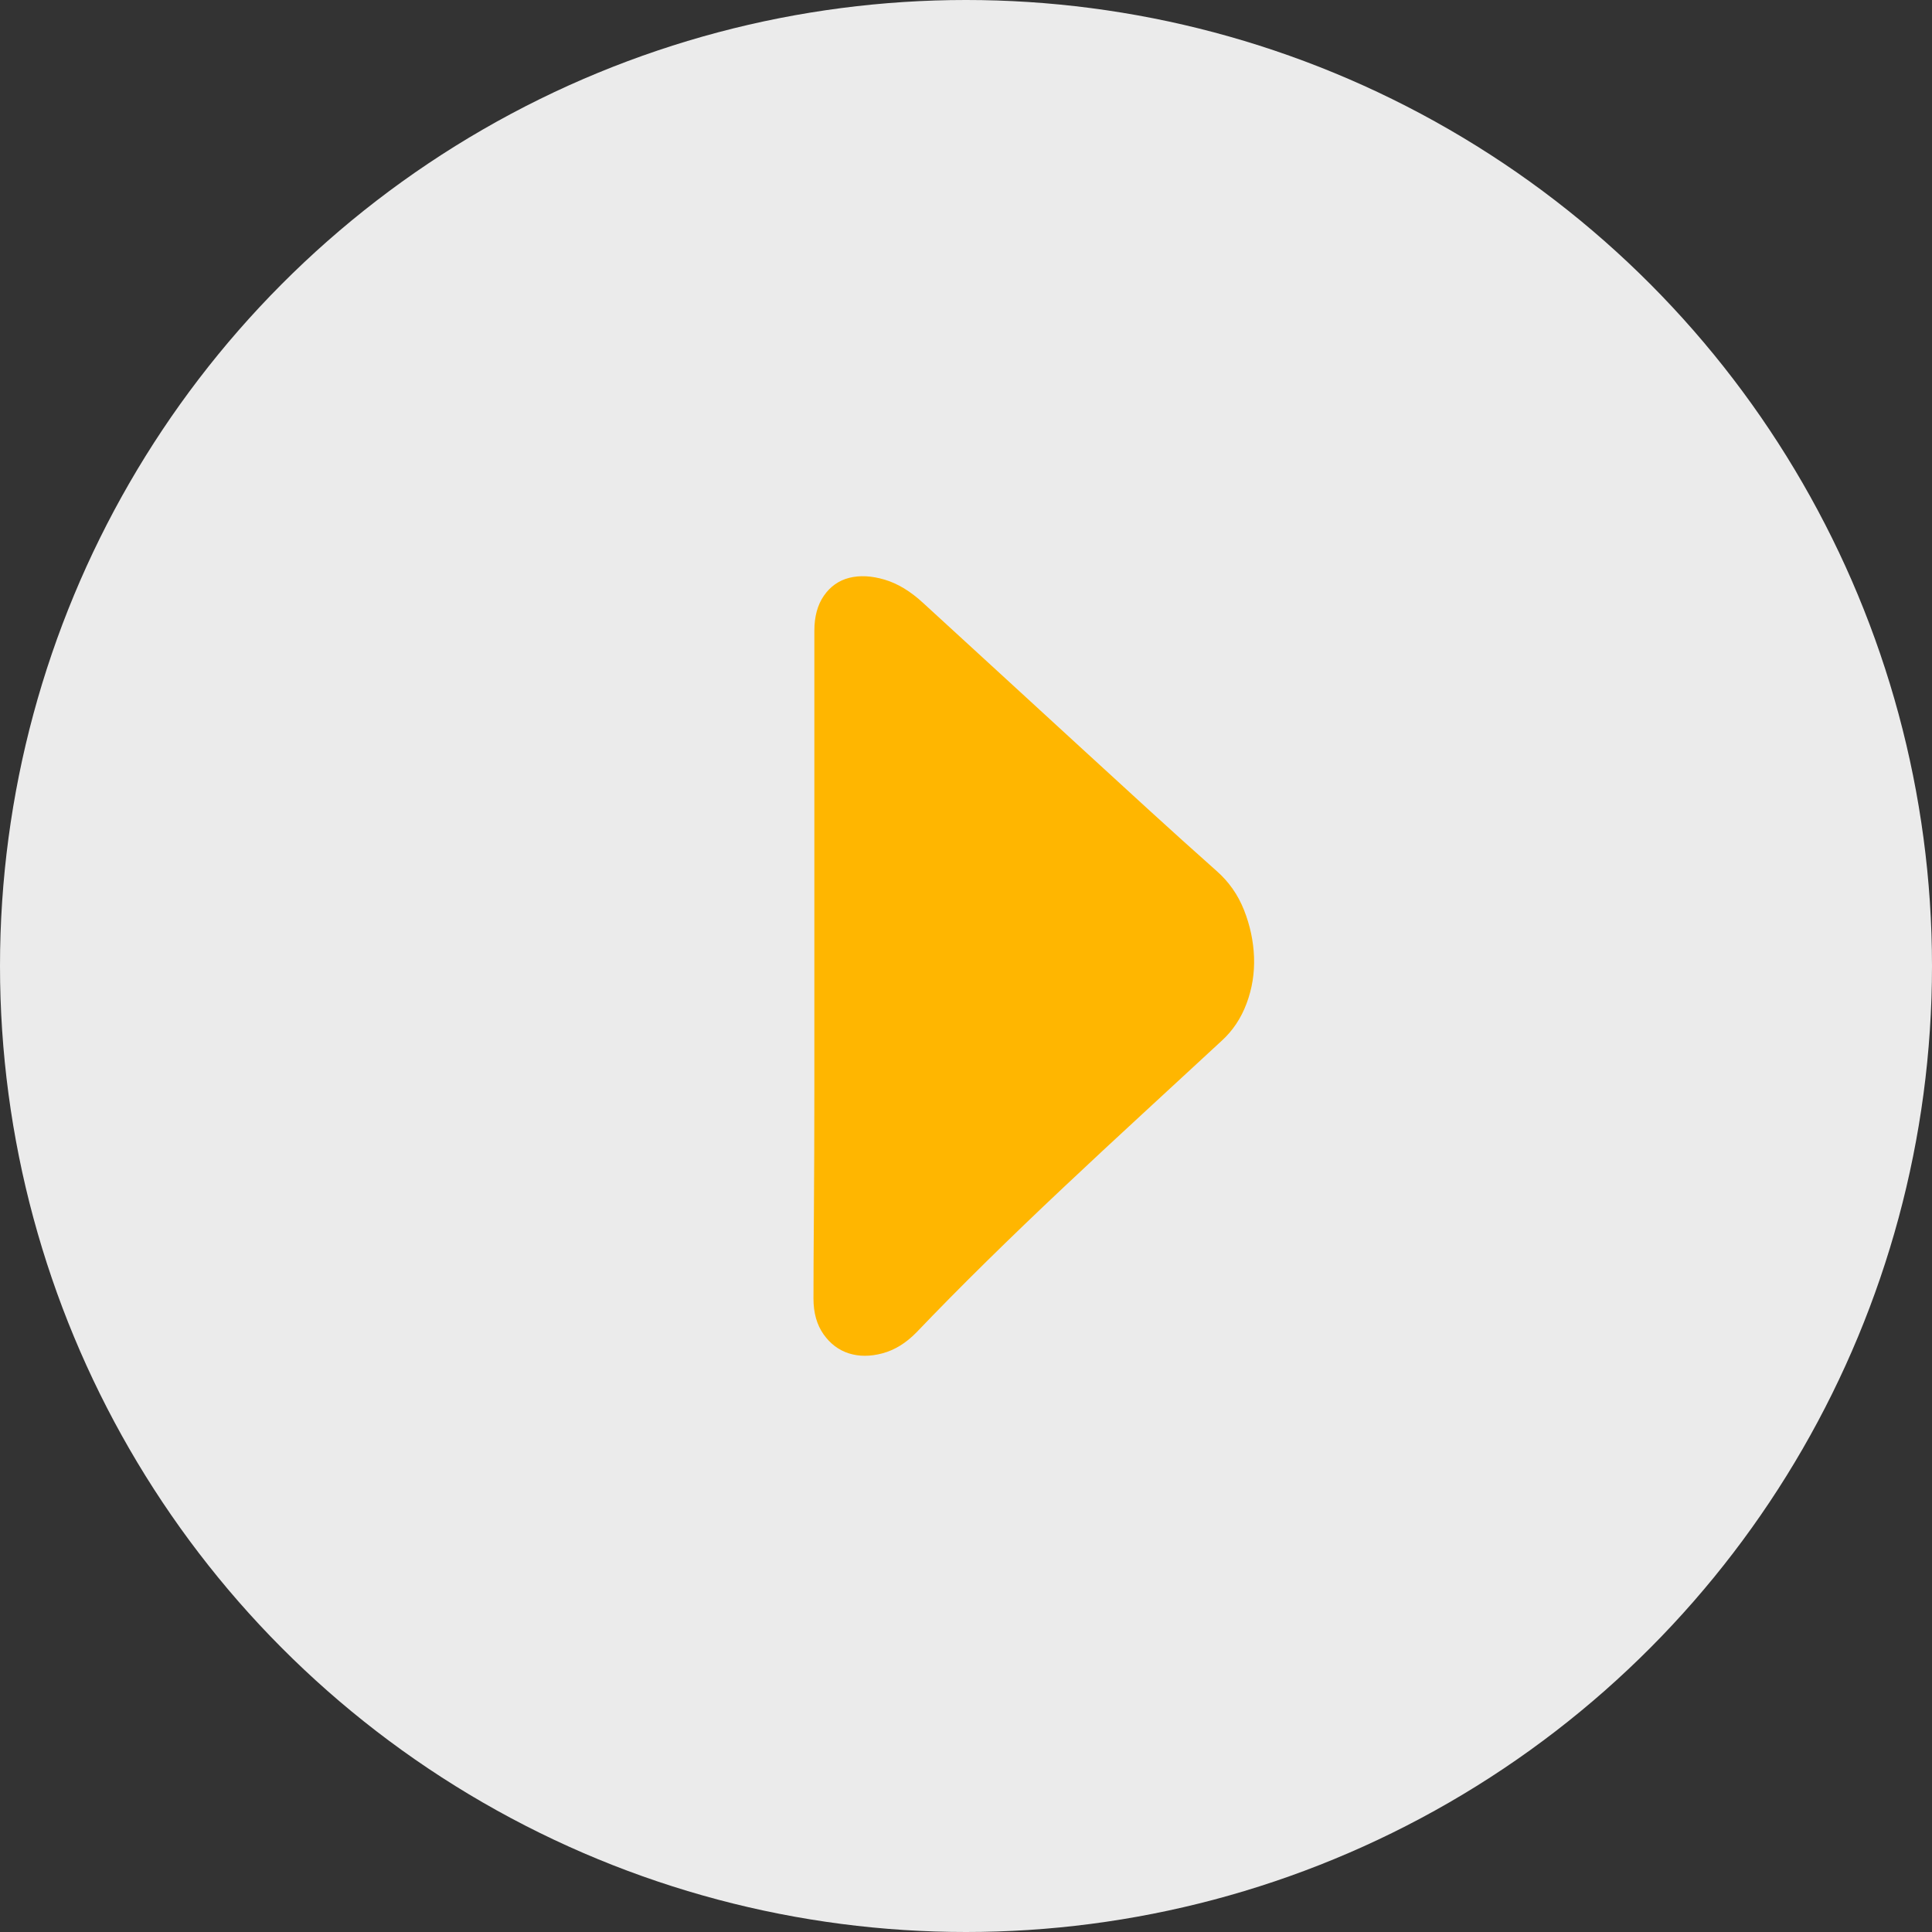
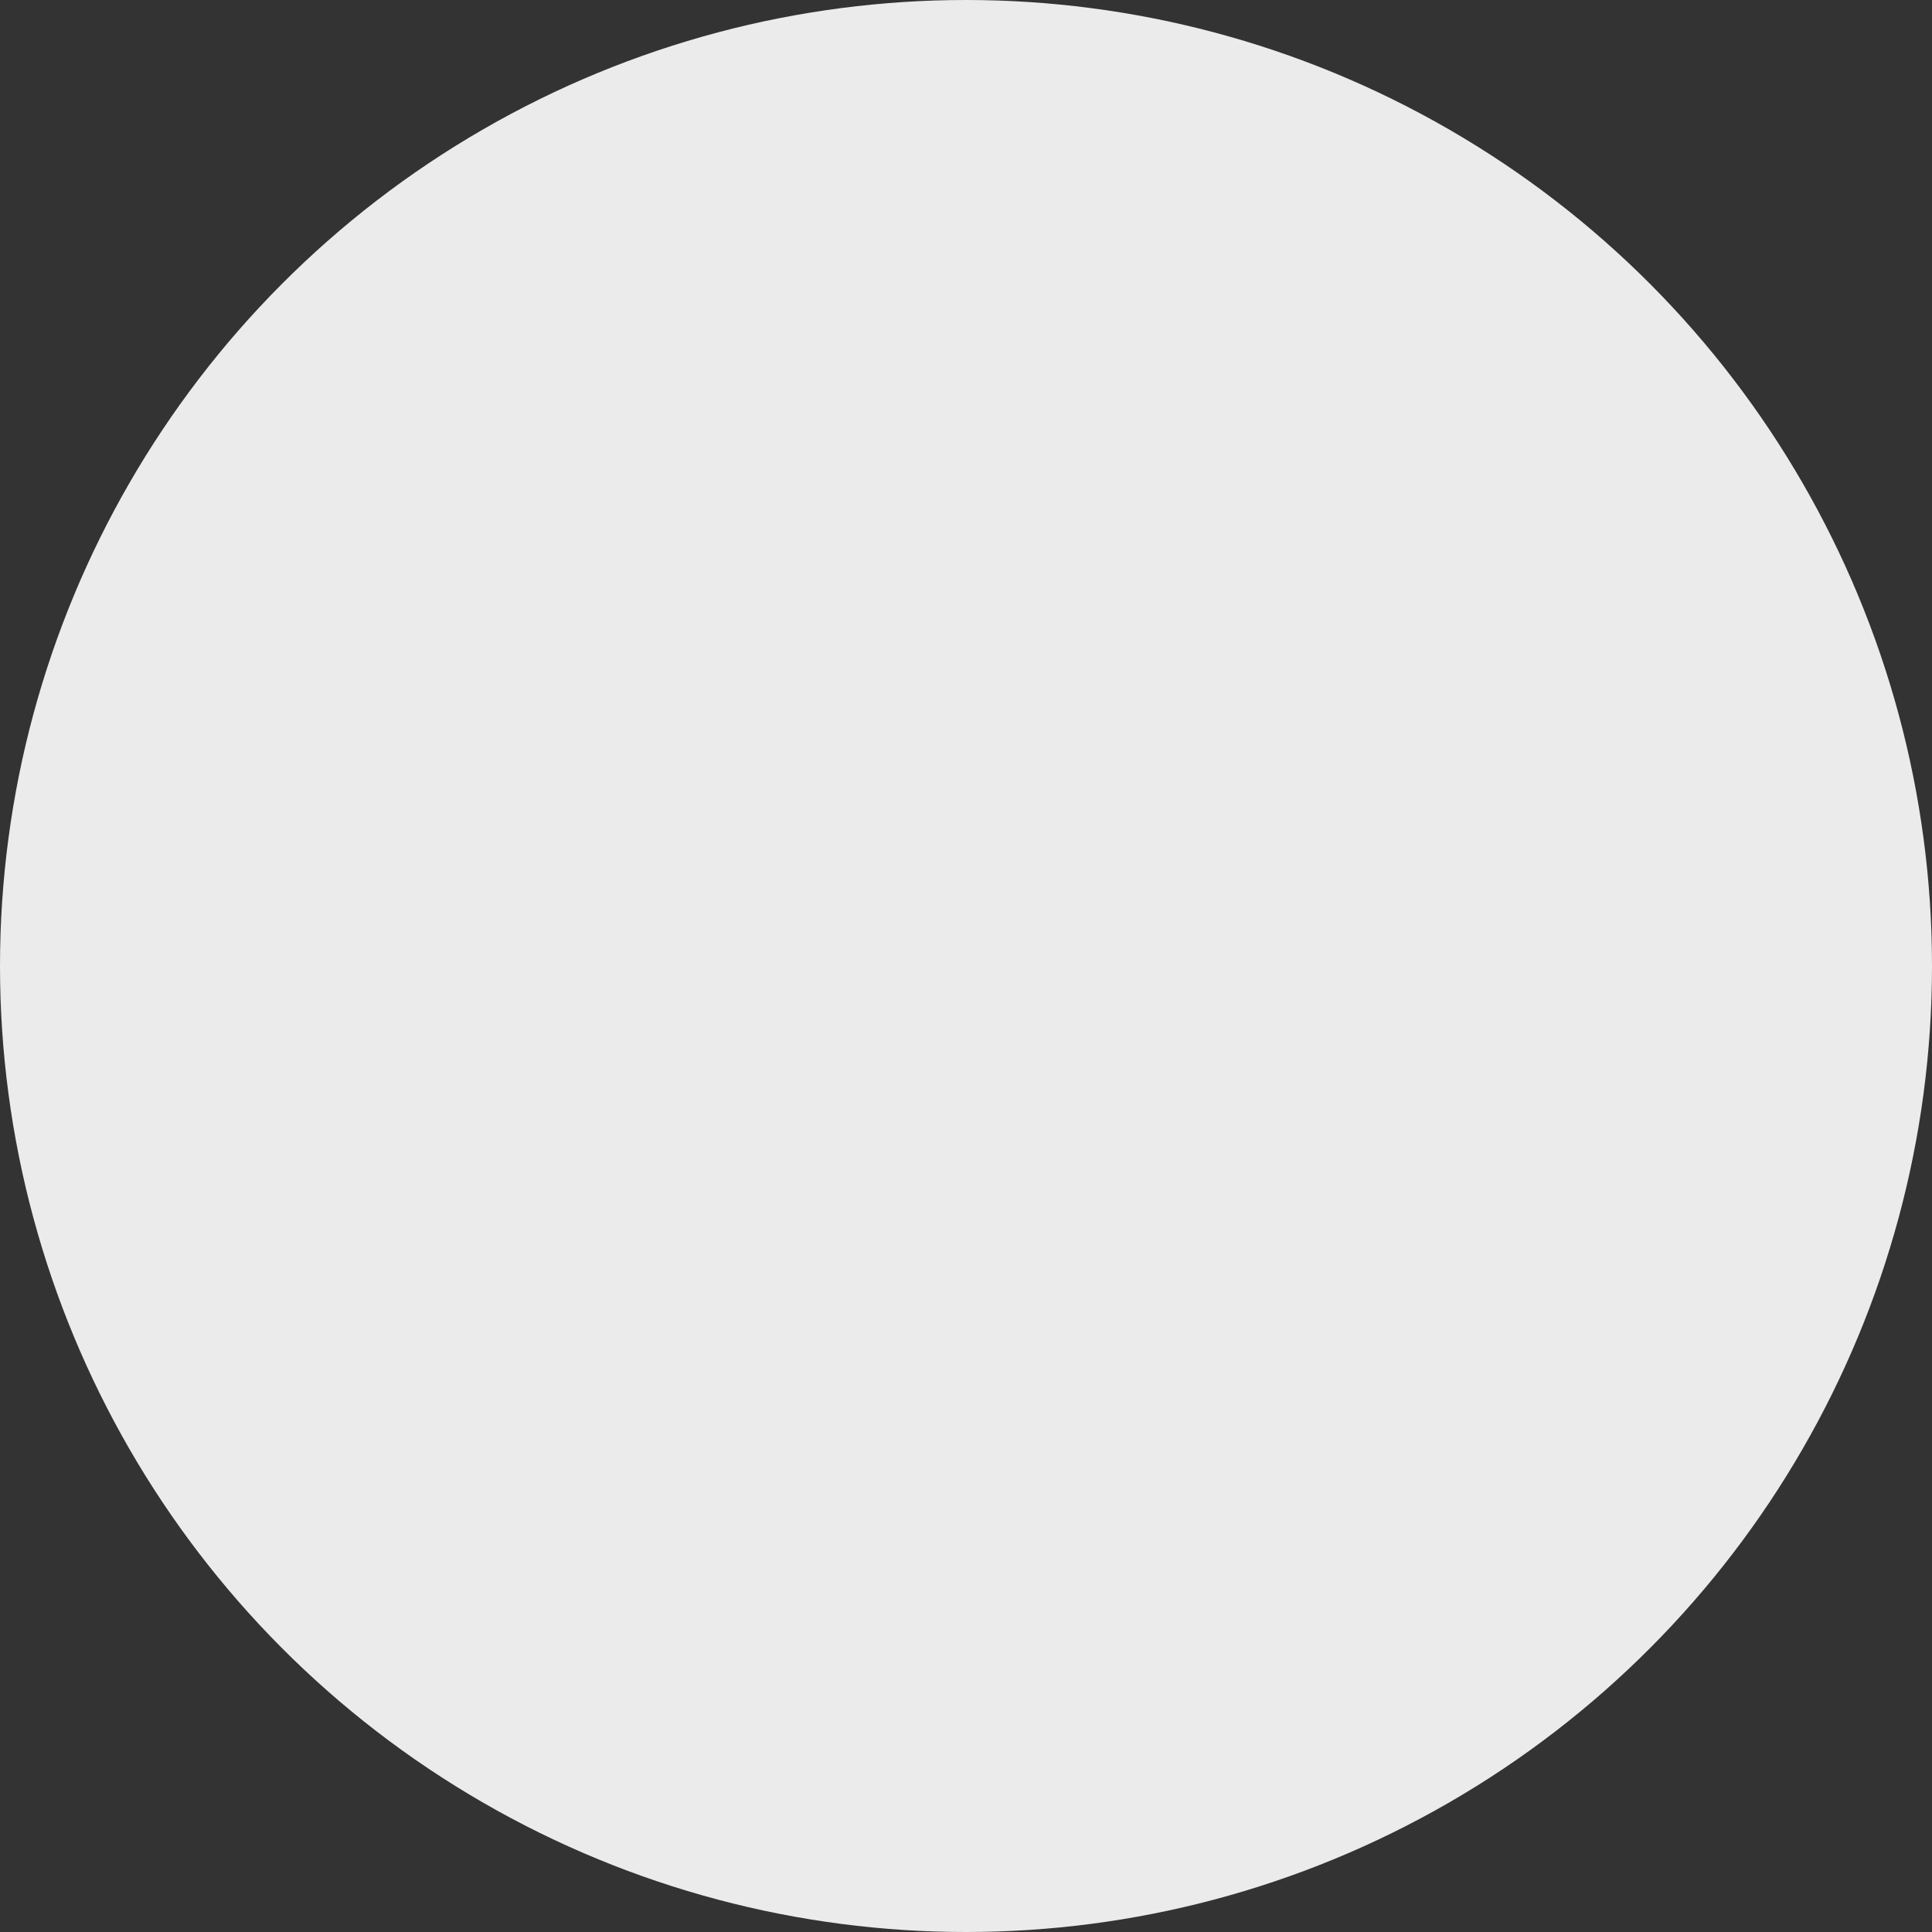
<svg xmlns="http://www.w3.org/2000/svg" width="57" height="57" viewBox="0 0 57 57" fill="none">
  <rect x="0" y="0" width="57" height="57" fill="#333333" stroke="none" />
  <circle cx="28.5" cy="28.5" r="28.5" transform="matrix(-1 0 0 1 57 0)" fill="white" fill-opacity="0.9" />
-   <path d="M24.026 18.61V20.709V24.015V28.029V32.122C24.026 33.434 24.021 34.641 24.013 35.743C24.004 36.845 24 37.702 24 38.314C24 38.734 24.099 39.084 24.296 39.364C24.493 39.644 24.742 39.832 25.042 39.928C25.343 40.024 25.673 40.024 26.033 39.928C26.394 39.832 26.728 39.626 27.037 39.311C27.672 38.647 28.358 37.951 29.096 37.225C29.834 36.499 30.593 35.769 31.374 35.035C32.155 34.3 32.944 33.565 33.742 32.831C34.54 32.096 35.307 31.387 36.045 30.705C36.371 30.408 36.616 30.041 36.779 29.603C36.942 29.166 37.015 28.711 36.998 28.239C36.98 27.767 36.882 27.303 36.702 26.848C36.521 26.393 36.251 26.009 35.891 25.694C35.222 25.099 34.557 24.5 33.896 23.896C33.236 23.293 32.558 22.672 31.863 22.034C31.168 21.395 30.439 20.726 29.675 20.026C28.912 19.327 28.101 18.583 27.243 17.796C26.866 17.446 26.484 17.215 26.098 17.101C25.712 16.987 25.364 16.97 25.055 17.048C24.746 17.127 24.498 17.302 24.309 17.573C24.12 17.844 24.026 18.19 24.026 18.61Z" fill="#FFB600" />
</svg>